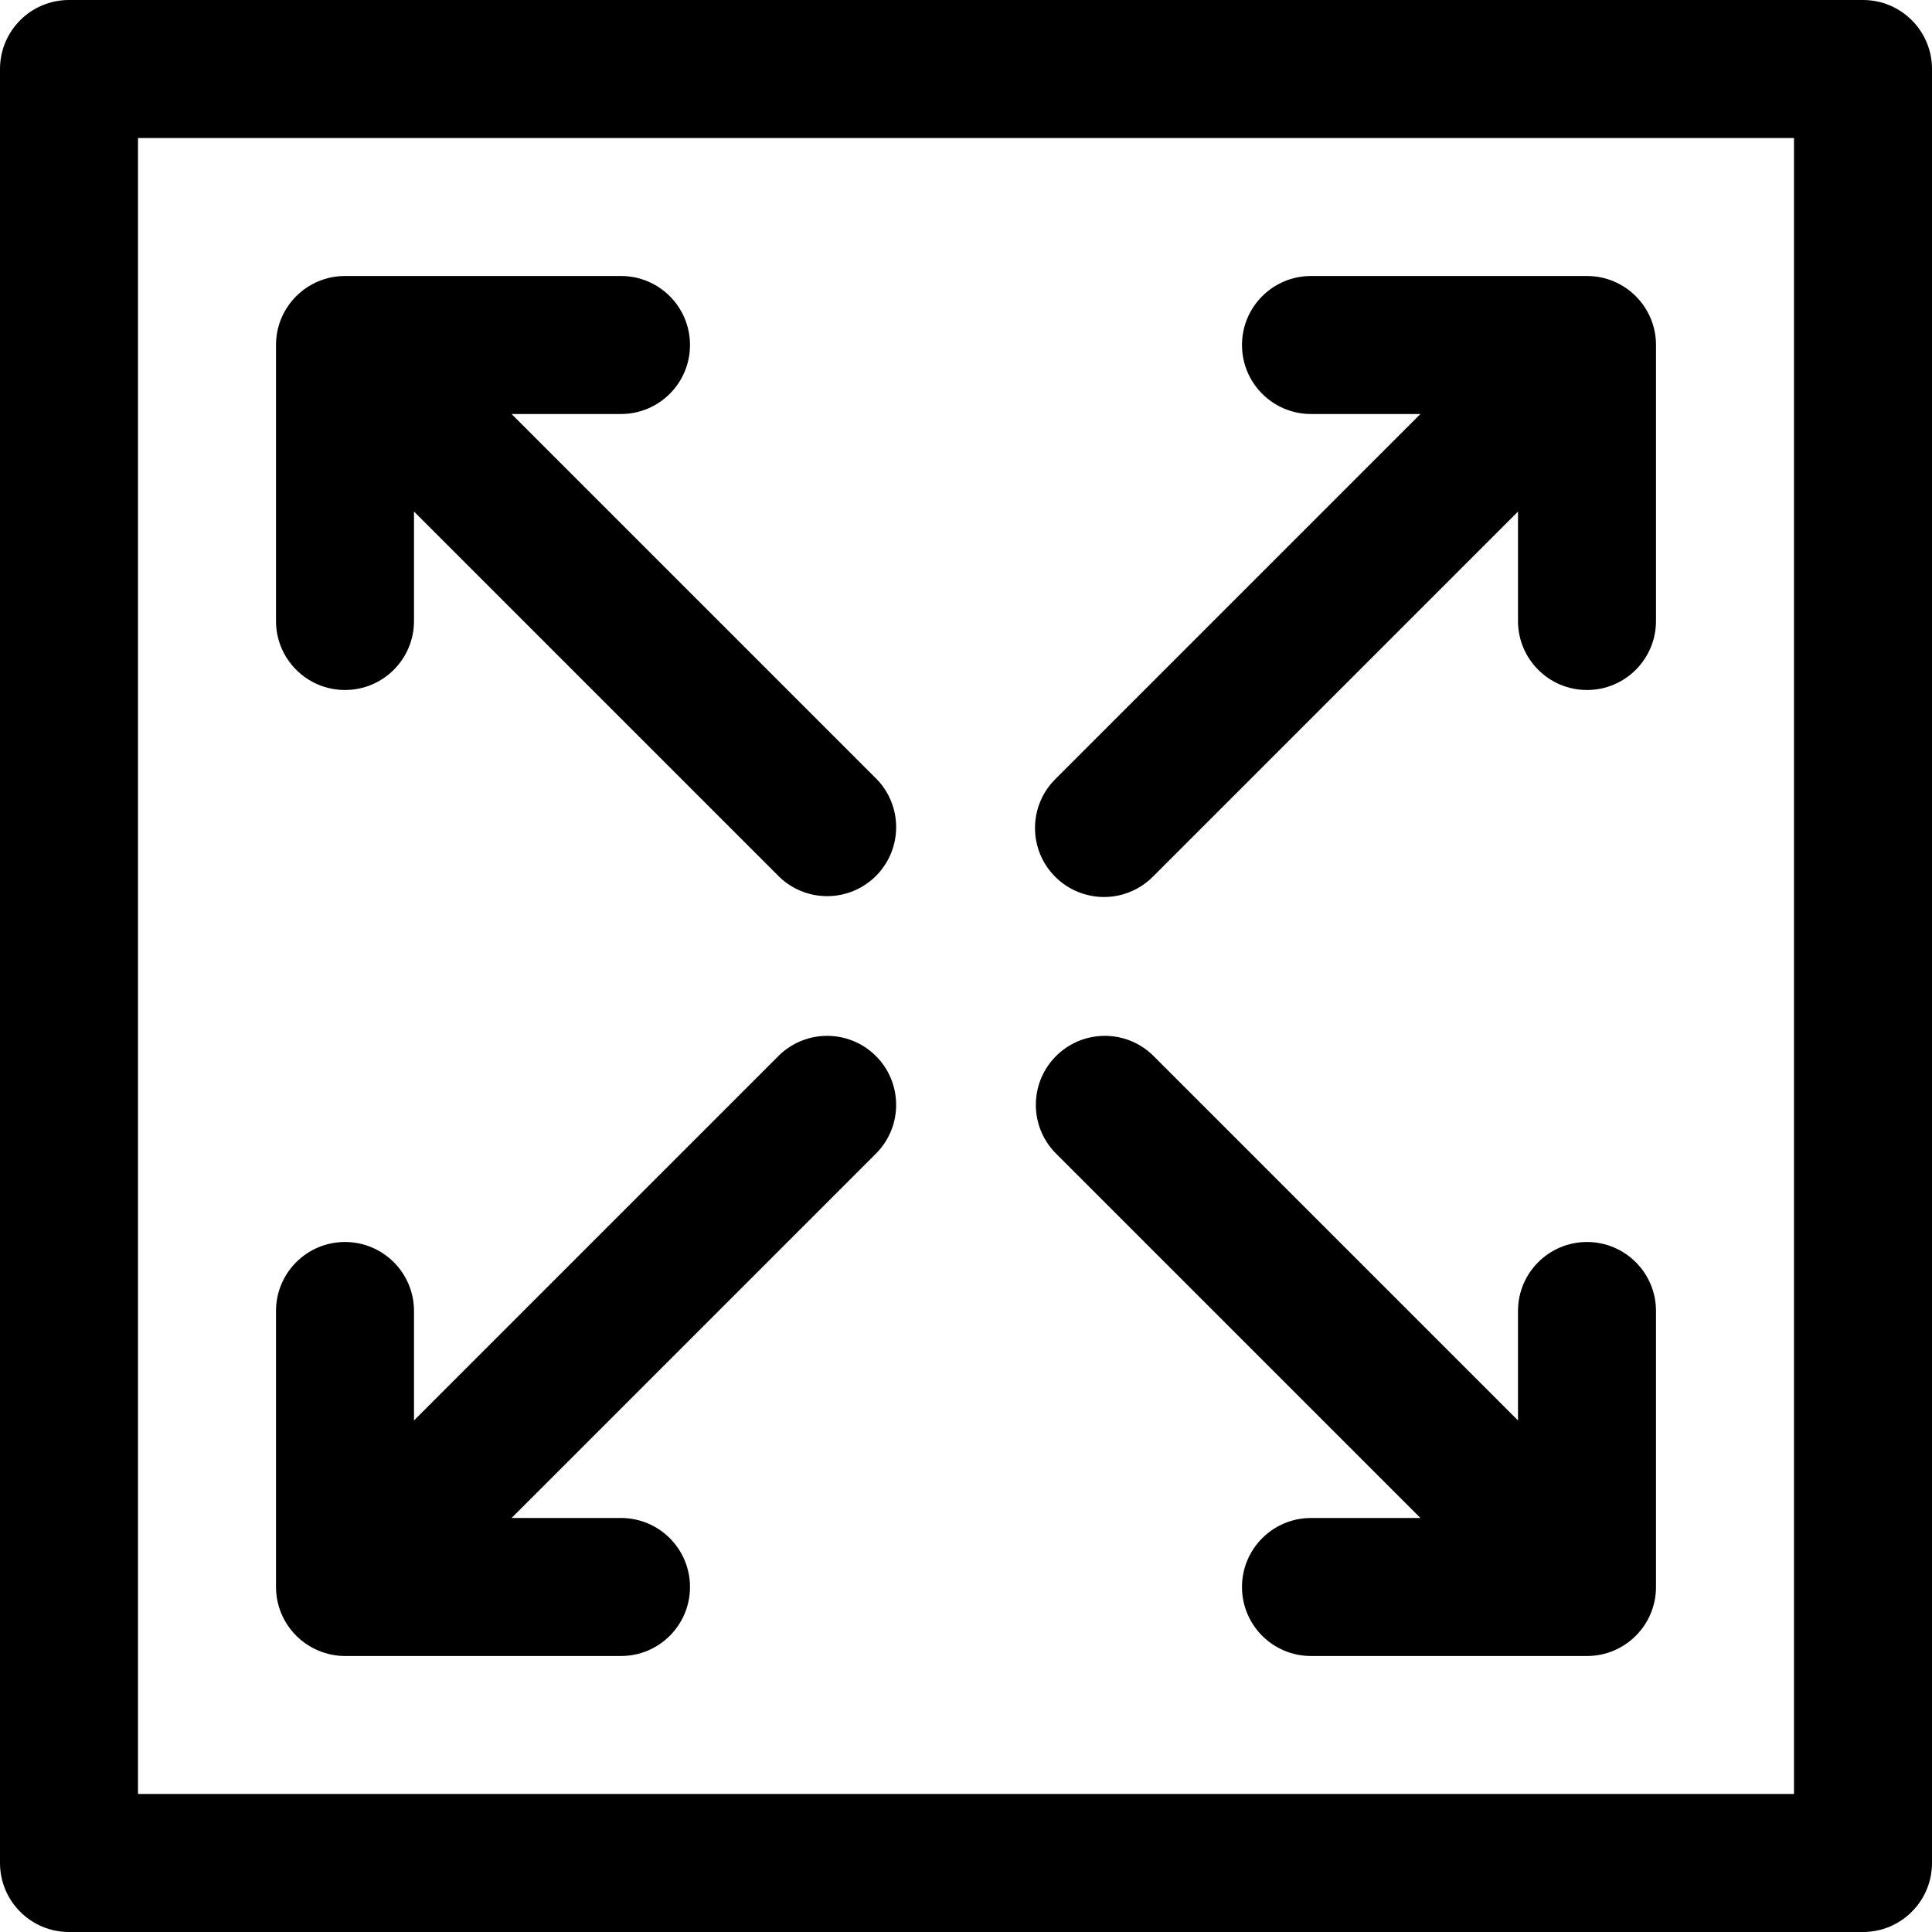
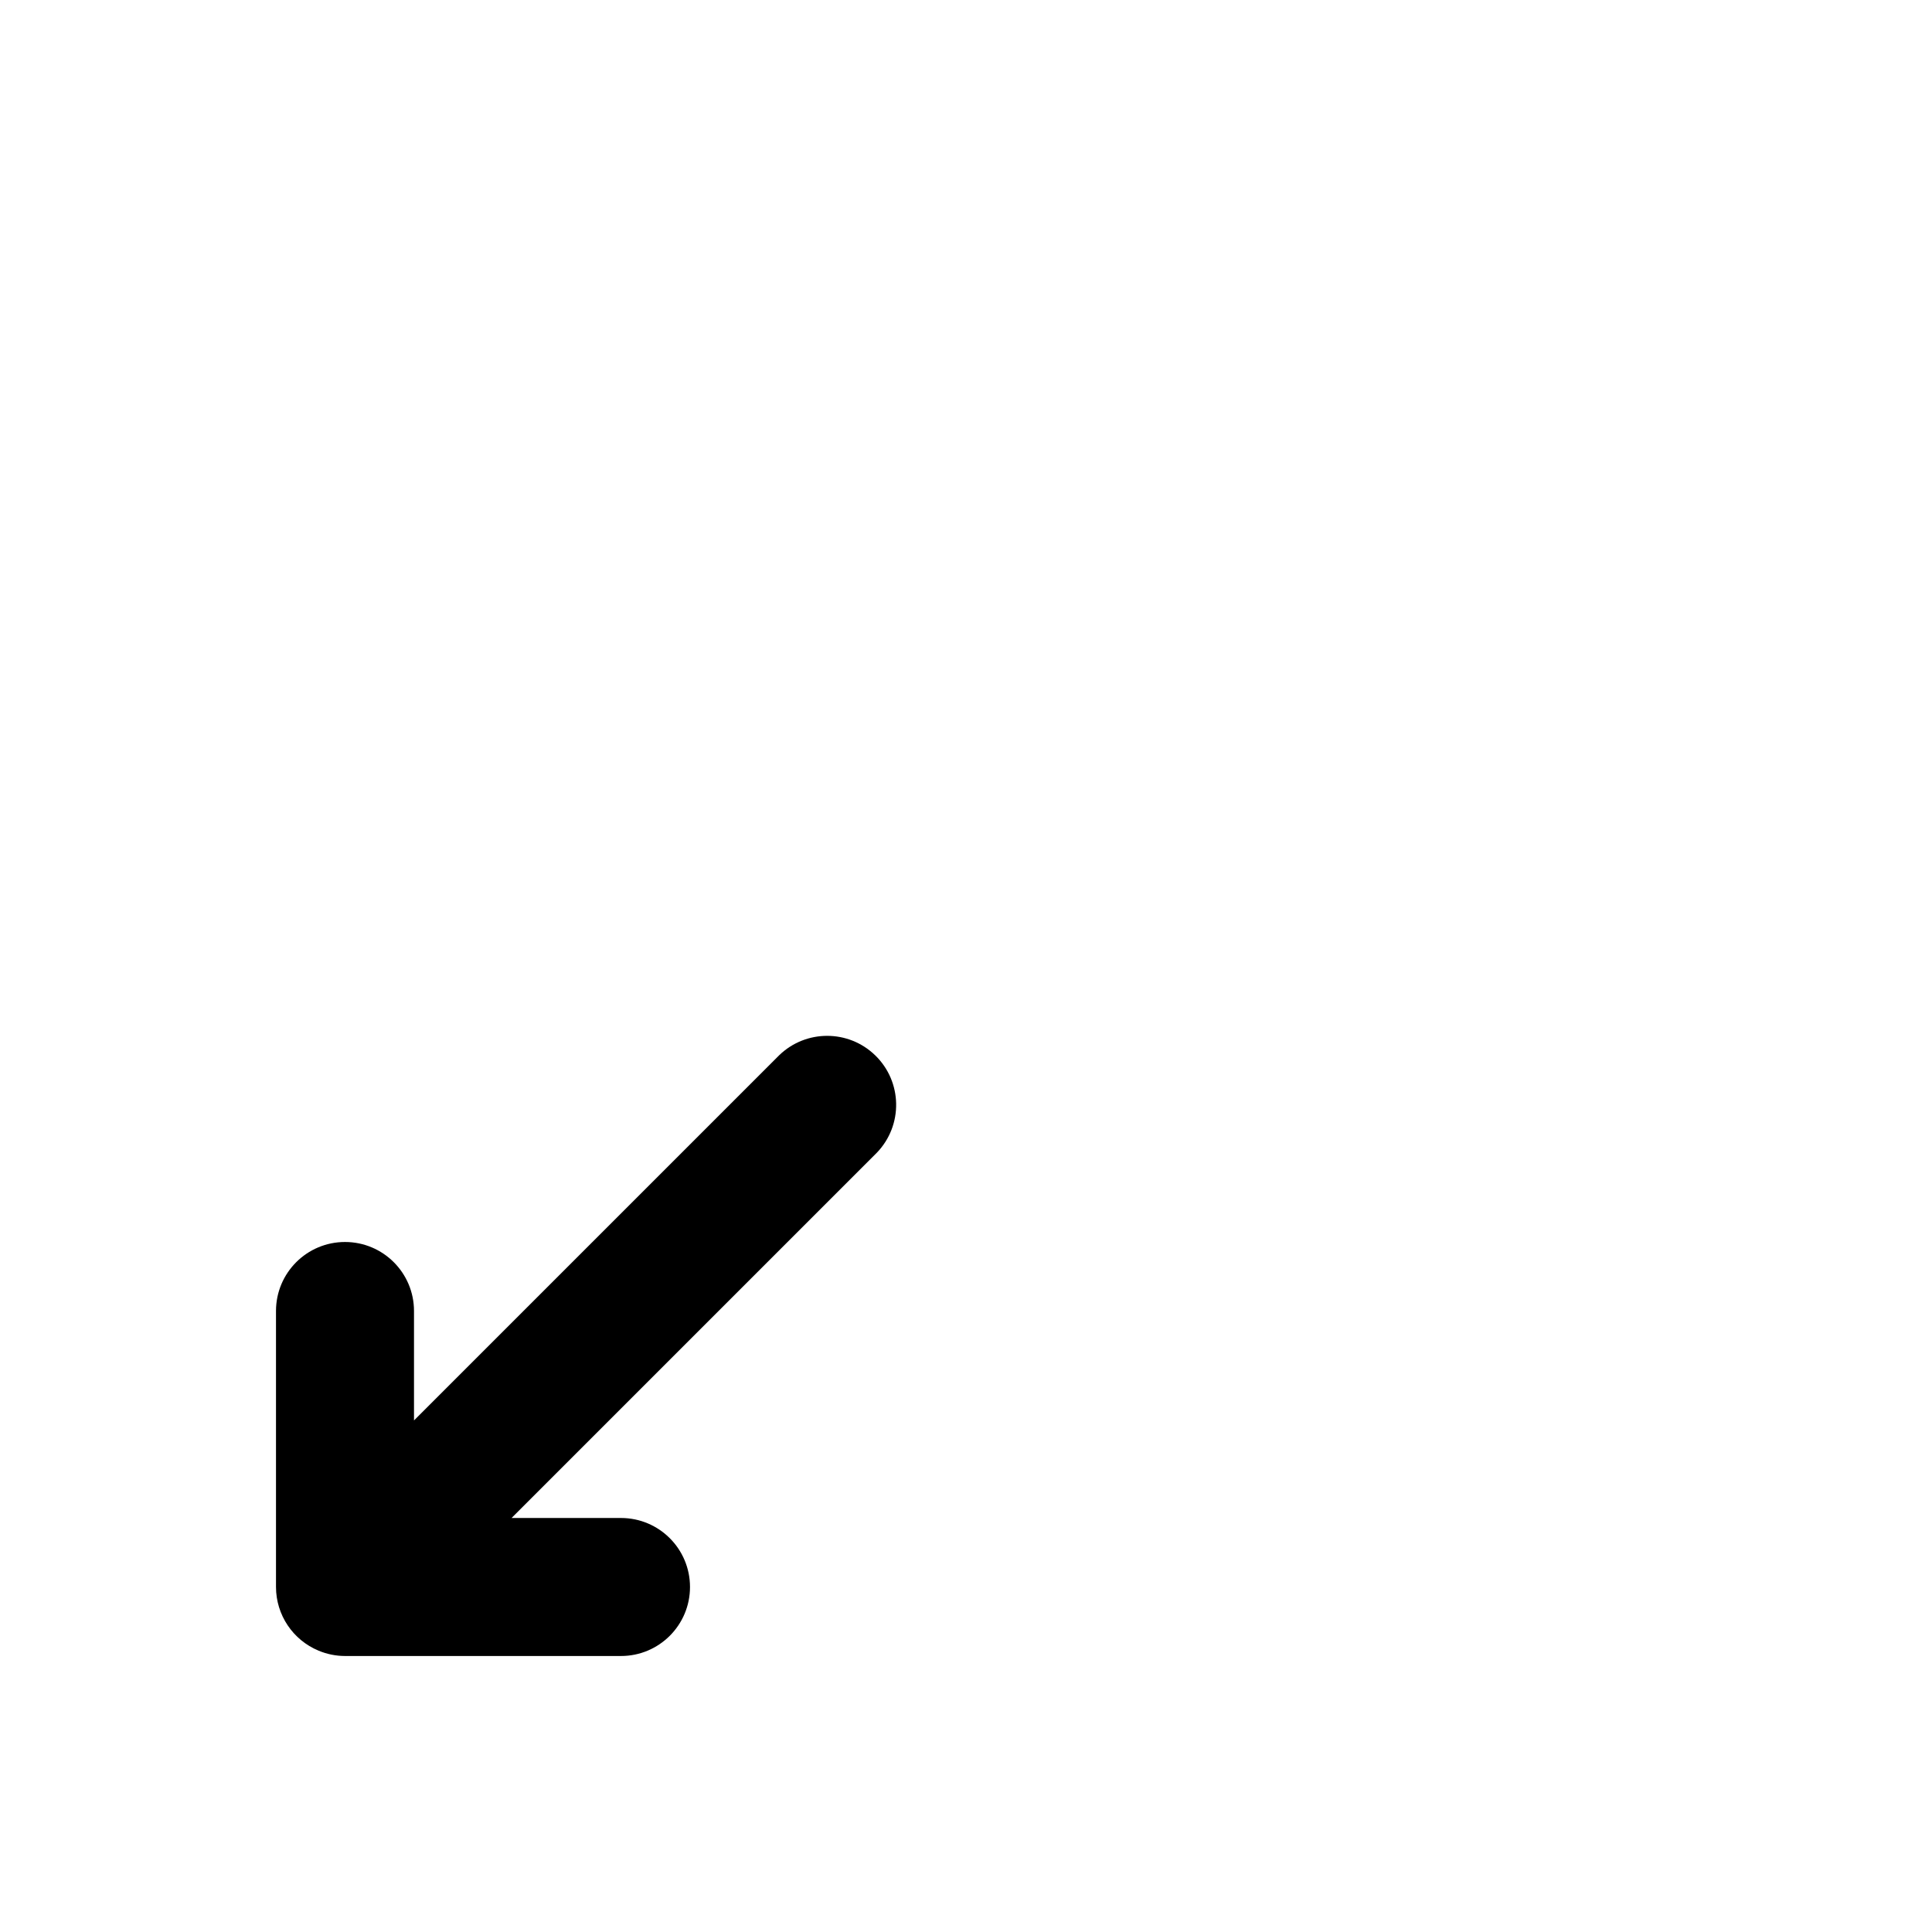
<svg xmlns="http://www.w3.org/2000/svg" version="1.1" id="Capa_1" x="0px" y="0px" viewBox="0 0 477.867 477.867" style="enable-background:new 0 0 477.867 477.867;" xml:space="preserve">
  <g>
    <g>
-       <path d="M460.8,0H17.067C7.641,0,0,7.641,0,17.067V460.8c0,9.426,7.641,17.067,17.067,17.067H460.8    c9.426,0,17.067-7.641,17.067-17.067V17.067C477.867,7.641,470.226,0,460.8,0z M443.733,443.733h-409.6v-409.6h409.6V443.733z" />
-     </g>
+       </g>
  </g>
  <g>
    <g>
-       <path d="M392.533,68.267h-68.267c-9.426,0-17.067,7.641-17.067,17.067s7.641,17.067,17.067,17.067h27.068l-90.334,90.334    c-6.664,6.666-6.662,17.472,0.004,24.136c3.2,3.199,7.538,4.996,12.063,4.997c4.526-0.001,8.866-1.8,12.066-5.001l90.334-90.334    V153.6c0,9.426,7.641,17.067,17.067,17.067S409.6,163.026,409.6,153.6V85.333C409.6,75.908,401.959,68.267,392.533,68.267z" />
-     </g>
+       </g>
  </g>
  <g>
    <g>
-       <path d="M392.533,307.2c-9.426,0-17.067,7.641-17.067,17.067v27.068l-90.334-90.334c-6.78-6.548-17.584-6.36-24.132,0.42    c-6.387,6.614-6.387,17.099,0,23.712l90.334,90.334h-27.068c-9.426,0-17.067,7.641-17.067,17.067s7.641,17.067,17.067,17.067    h68.267c9.426,0,17.067-7.641,17.067-17.067v-68.267C409.6,314.841,401.959,307.2,392.533,307.2z" />
-     </g>
+       </g>
  </g>
  <g>
    <g>
      <path d="M216.447,261.001c-6.614-6.388-17.099-6.388-23.713,0L102.4,351.334v-27.068c0-9.426-7.641-17.067-17.067-17.067    s-17.067,7.641-17.067,17.067v68.267c0.008,6.9,4.17,13.117,10.547,15.753c2.065,0.865,4.281,1.312,6.519,1.314H153.6    c9.426,0,17.067-7.641,17.067-17.067s-7.641-17.067-17.067-17.067h-27.068l90.334-90.334    C223.414,278.353,223.226,267.549,216.447,261.001z" />
    </g>
  </g>
  <g>
    <g>
-       <path d="M216.866,192.734L126.532,102.4H153.6c9.426,0,17.067-7.641,17.067-17.067s-7.641-17.067-17.067-17.067H85.333    c-9.426,0-17.067,7.641-17.067,17.067V153.6c0,9.426,7.641,17.067,17.067,17.067S102.4,163.026,102.4,153.6v-27.068l90.334,90.334    c6.78,6.548,17.584,6.361,24.132-0.419C223.254,209.833,223.254,199.348,216.866,192.734z" />
-     </g>
+       </g>
  </g>
  <g>
</g>
  <g>
</g>
  <g>
</g>
  <g>
</g>
  <g>
</g>
  <g>
</g>
  <g>
</g>
  <g>
</g>
  <g>
</g>
  <g>
</g>
  <g>
</g>
  <g>
</g>
  <g>
</g>
  <g>
</g>
  <g>
</g>
</svg>